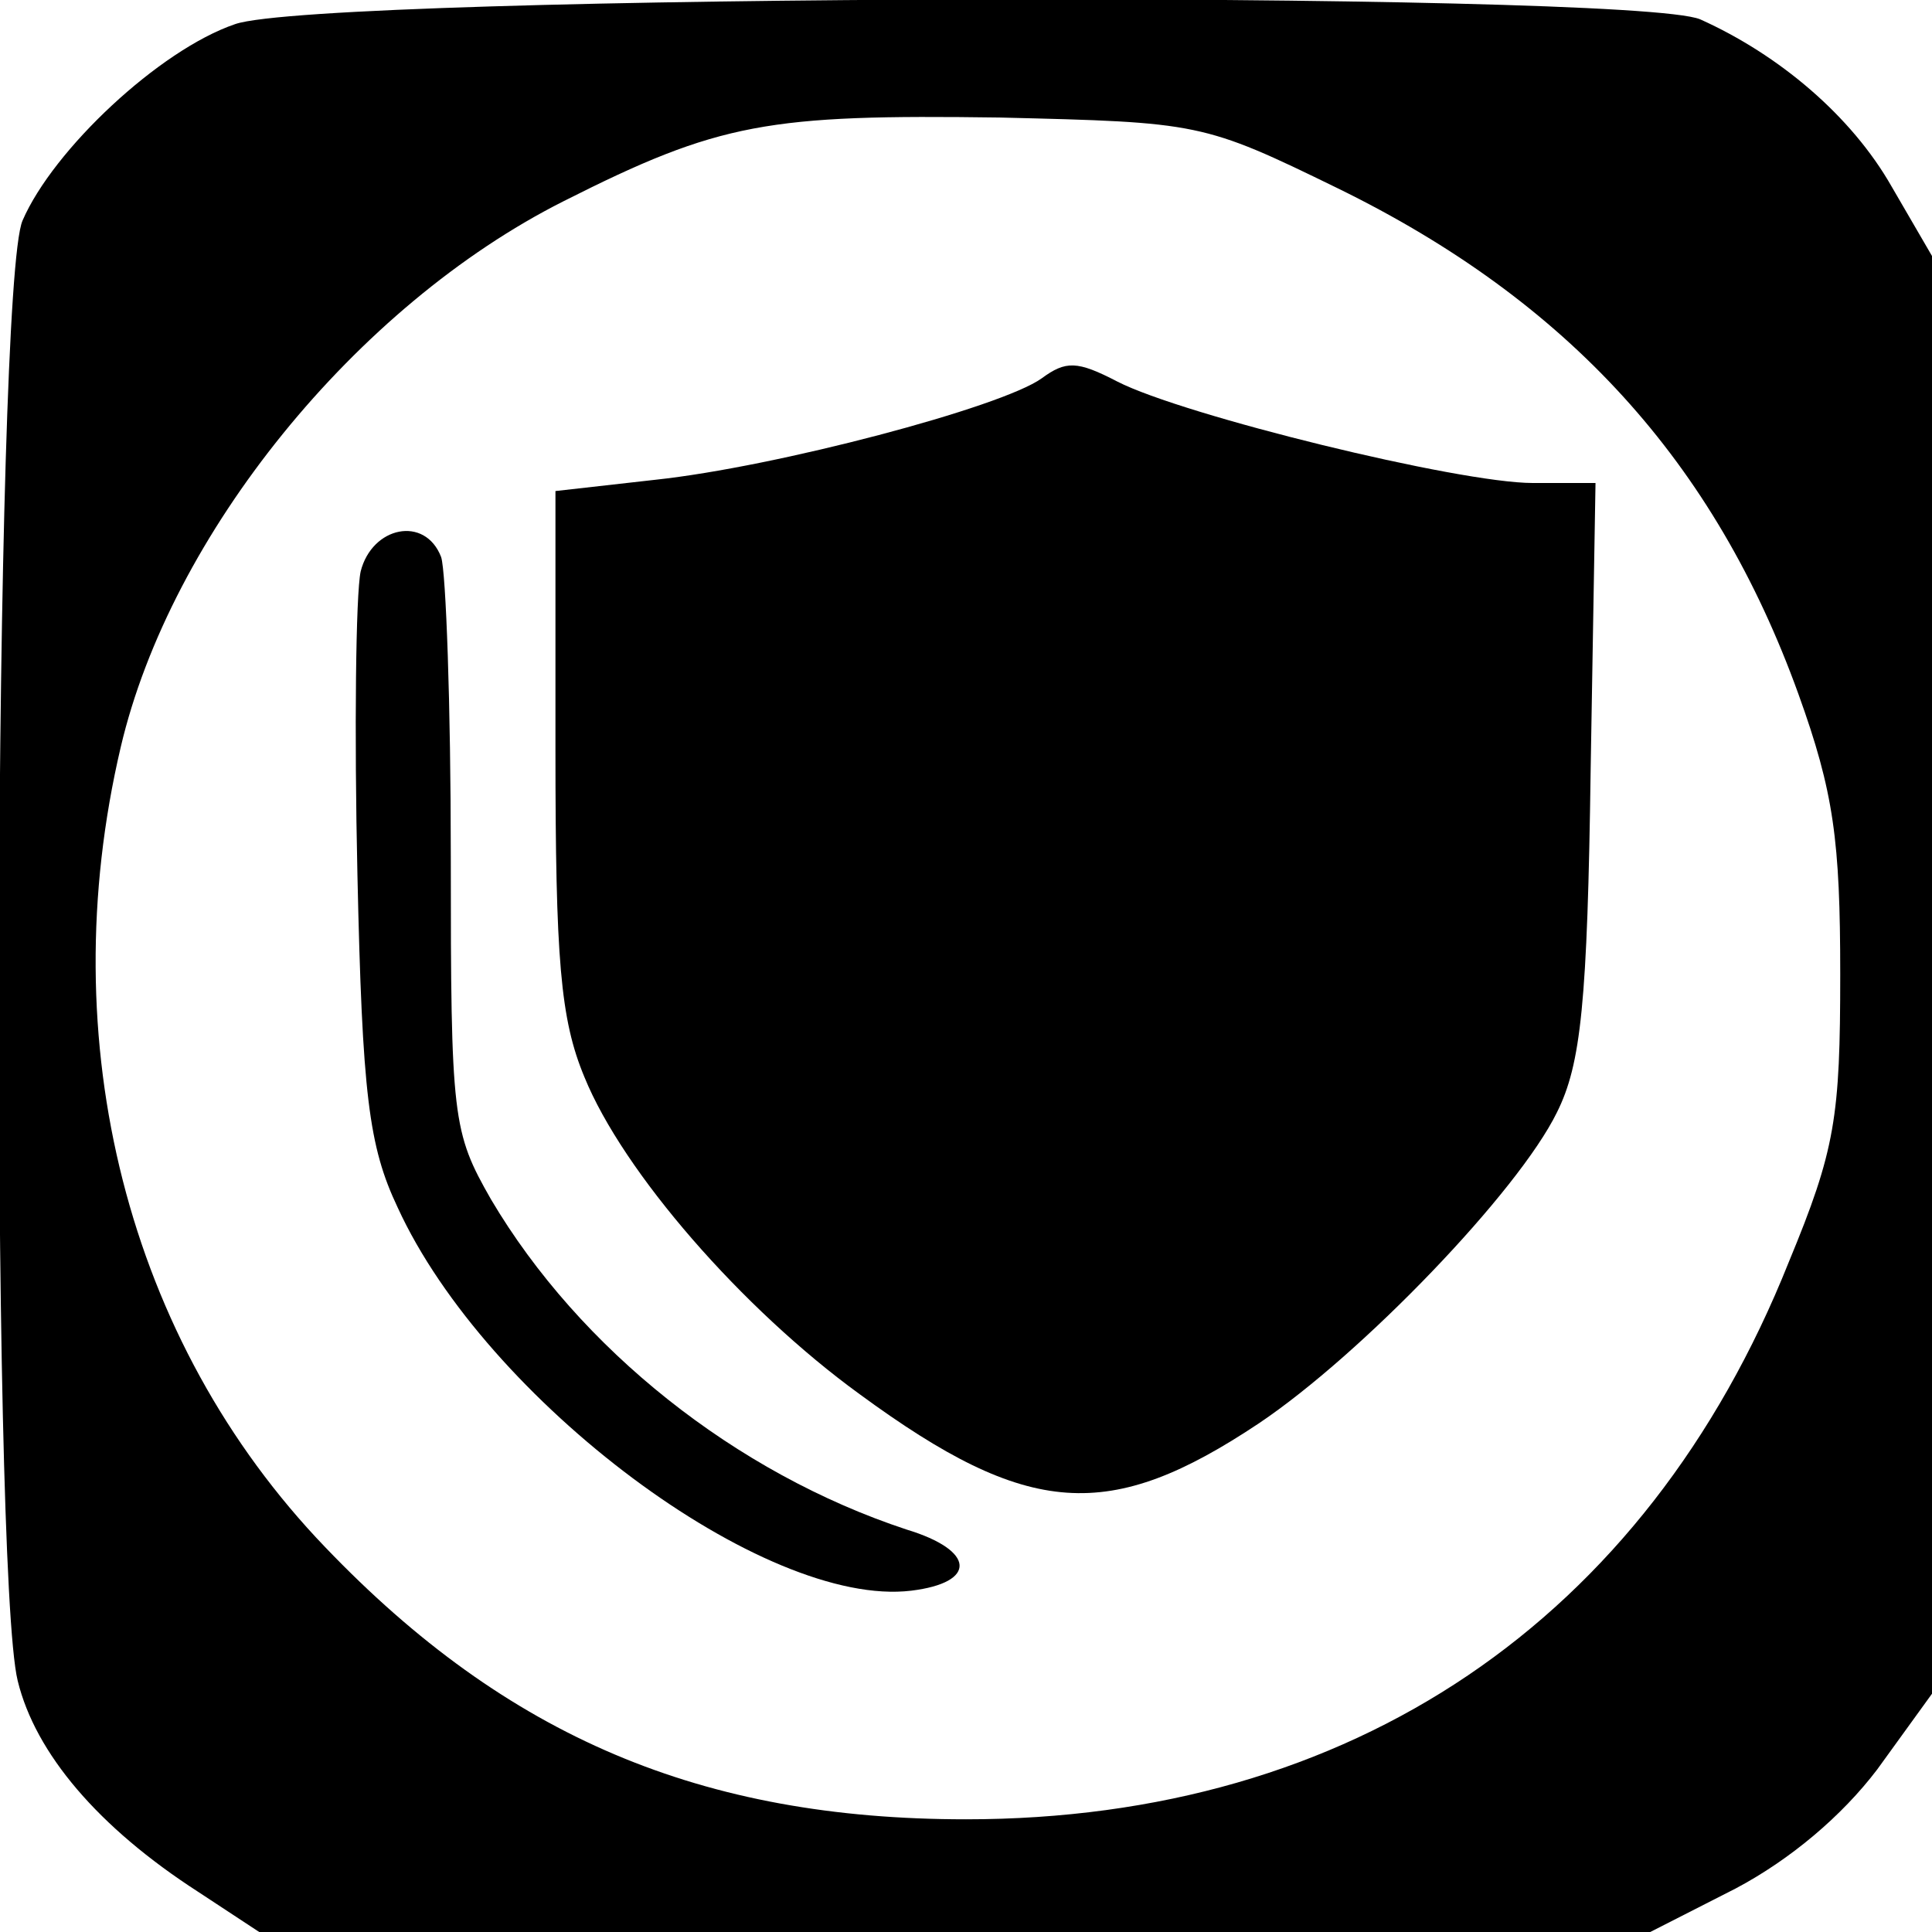
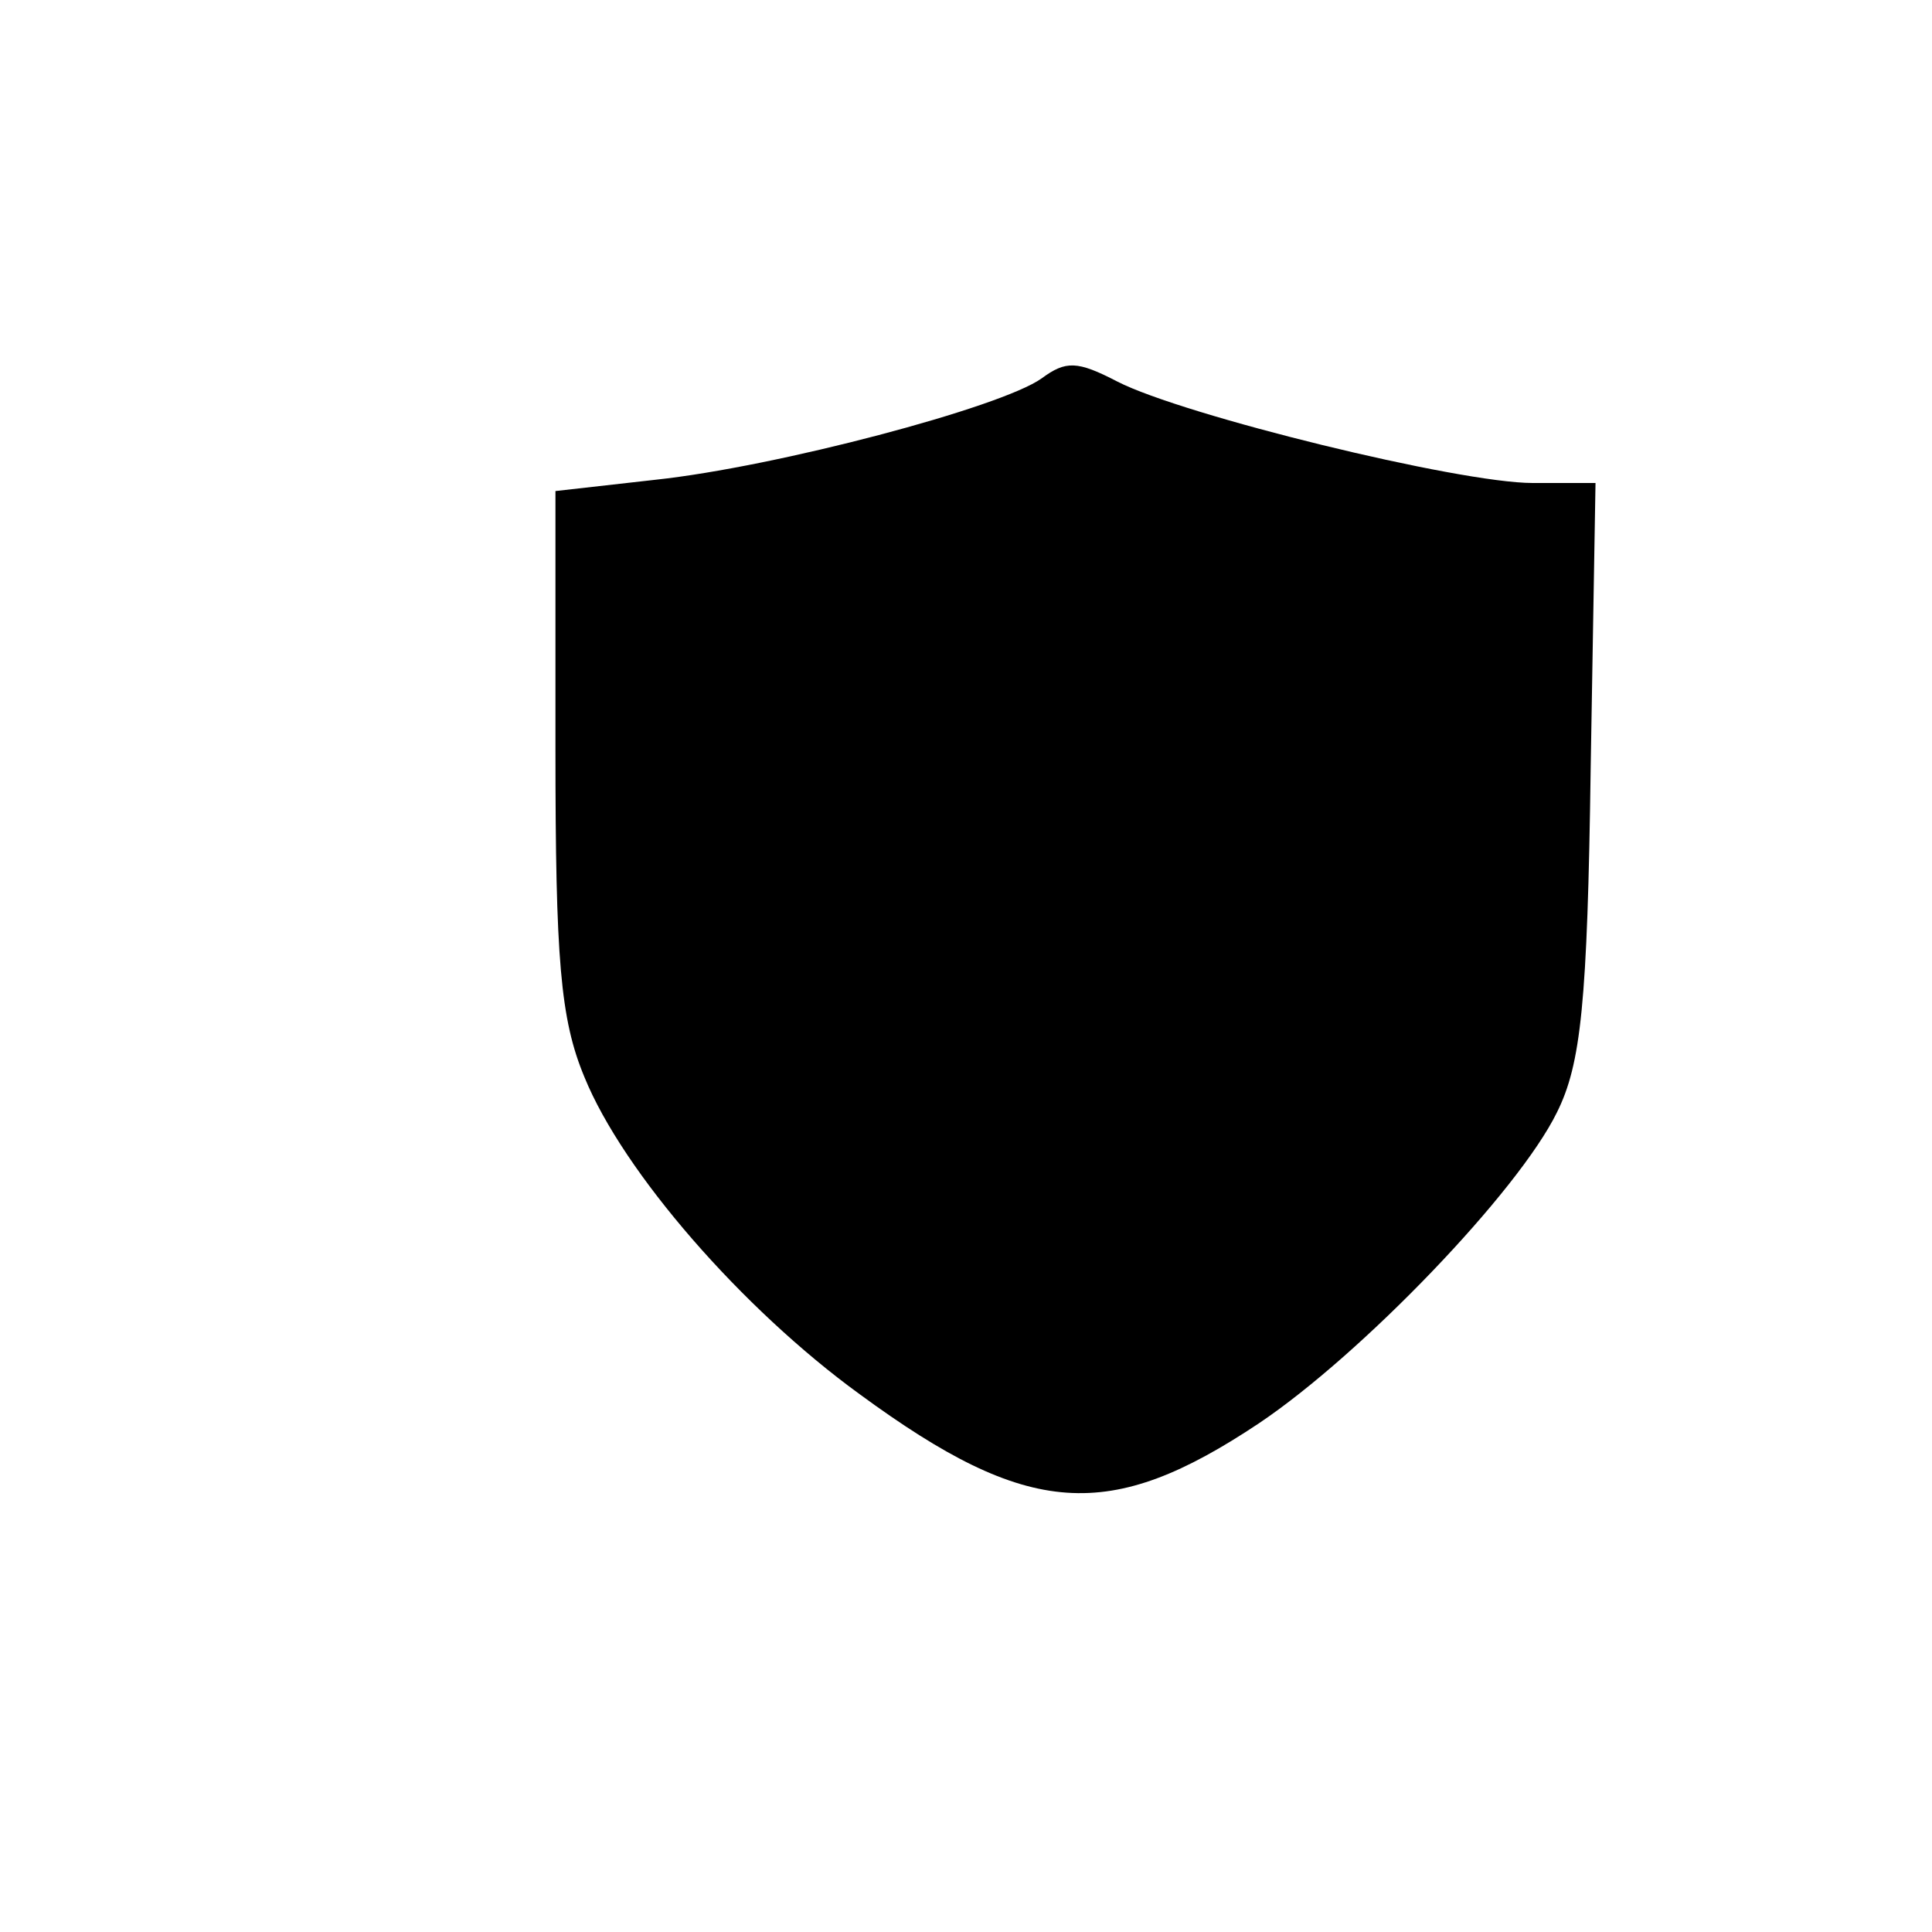
<svg xmlns="http://www.w3.org/2000/svg" version="1.0" width="120pt" height="120pt" viewBox="0 0 120 120" preserveAspectRatio="xMidYMid meet">
  <g transform="translate(0,120) scale(0.1,-0.1)" fill="#000000" stroke="none">
-     <path d="M146 1185 c-47 -16 -113 -78 -132 -122 -18 -41 -20 -838 -3 -907 11 -45 50 -91 112 -131 l38 -25 432 0 432 0 53 27 c34 18 66 45 88 74 l34 47 0 447 0 446 -25 43 c-25 44 -70 82 -119 104 -43 18 -856 16 -910 -3z m685 -102 c143 -70 234 -170 286 -314 22 -61 26 -91 26 -174 0 -89 -3 -109 -32 -179 -89 -223 -272 -346 -511 -346 -164 0 -285 51 -398 169 -123 128 -170 314 -127 497 31 132 146 274 275 339 97 49 127 54 271 52 124 -3 126 -3 210 -44z" />
    <path d="M647 965 c-25 -18 -165 -55 -240 -63 l-62 -7 0 -160 c0 -131 3 -168 18 -204 24 -59 98 -144 171 -197 105 -77 155 -80 248 -18 64 43 161 144 185 193 15 30 19 68 21 214 l3 177 -39 0 c-46 0 -217 42 -258 63 -25 13 -32 13 -47 2z" />
-     <path d="M224 845 c-3 -14 -4 -99 -2 -188 3 -137 7 -169 25 -207 55 -120 228 -249 319 -238 41 5 40 25 -3 38 -106 35 -203 112 -258 205 -24 42 -25 50 -25 213 0 94 -3 177 -6 186 -10 26 -43 19 -50 -9z" />
  </g>
</svg>